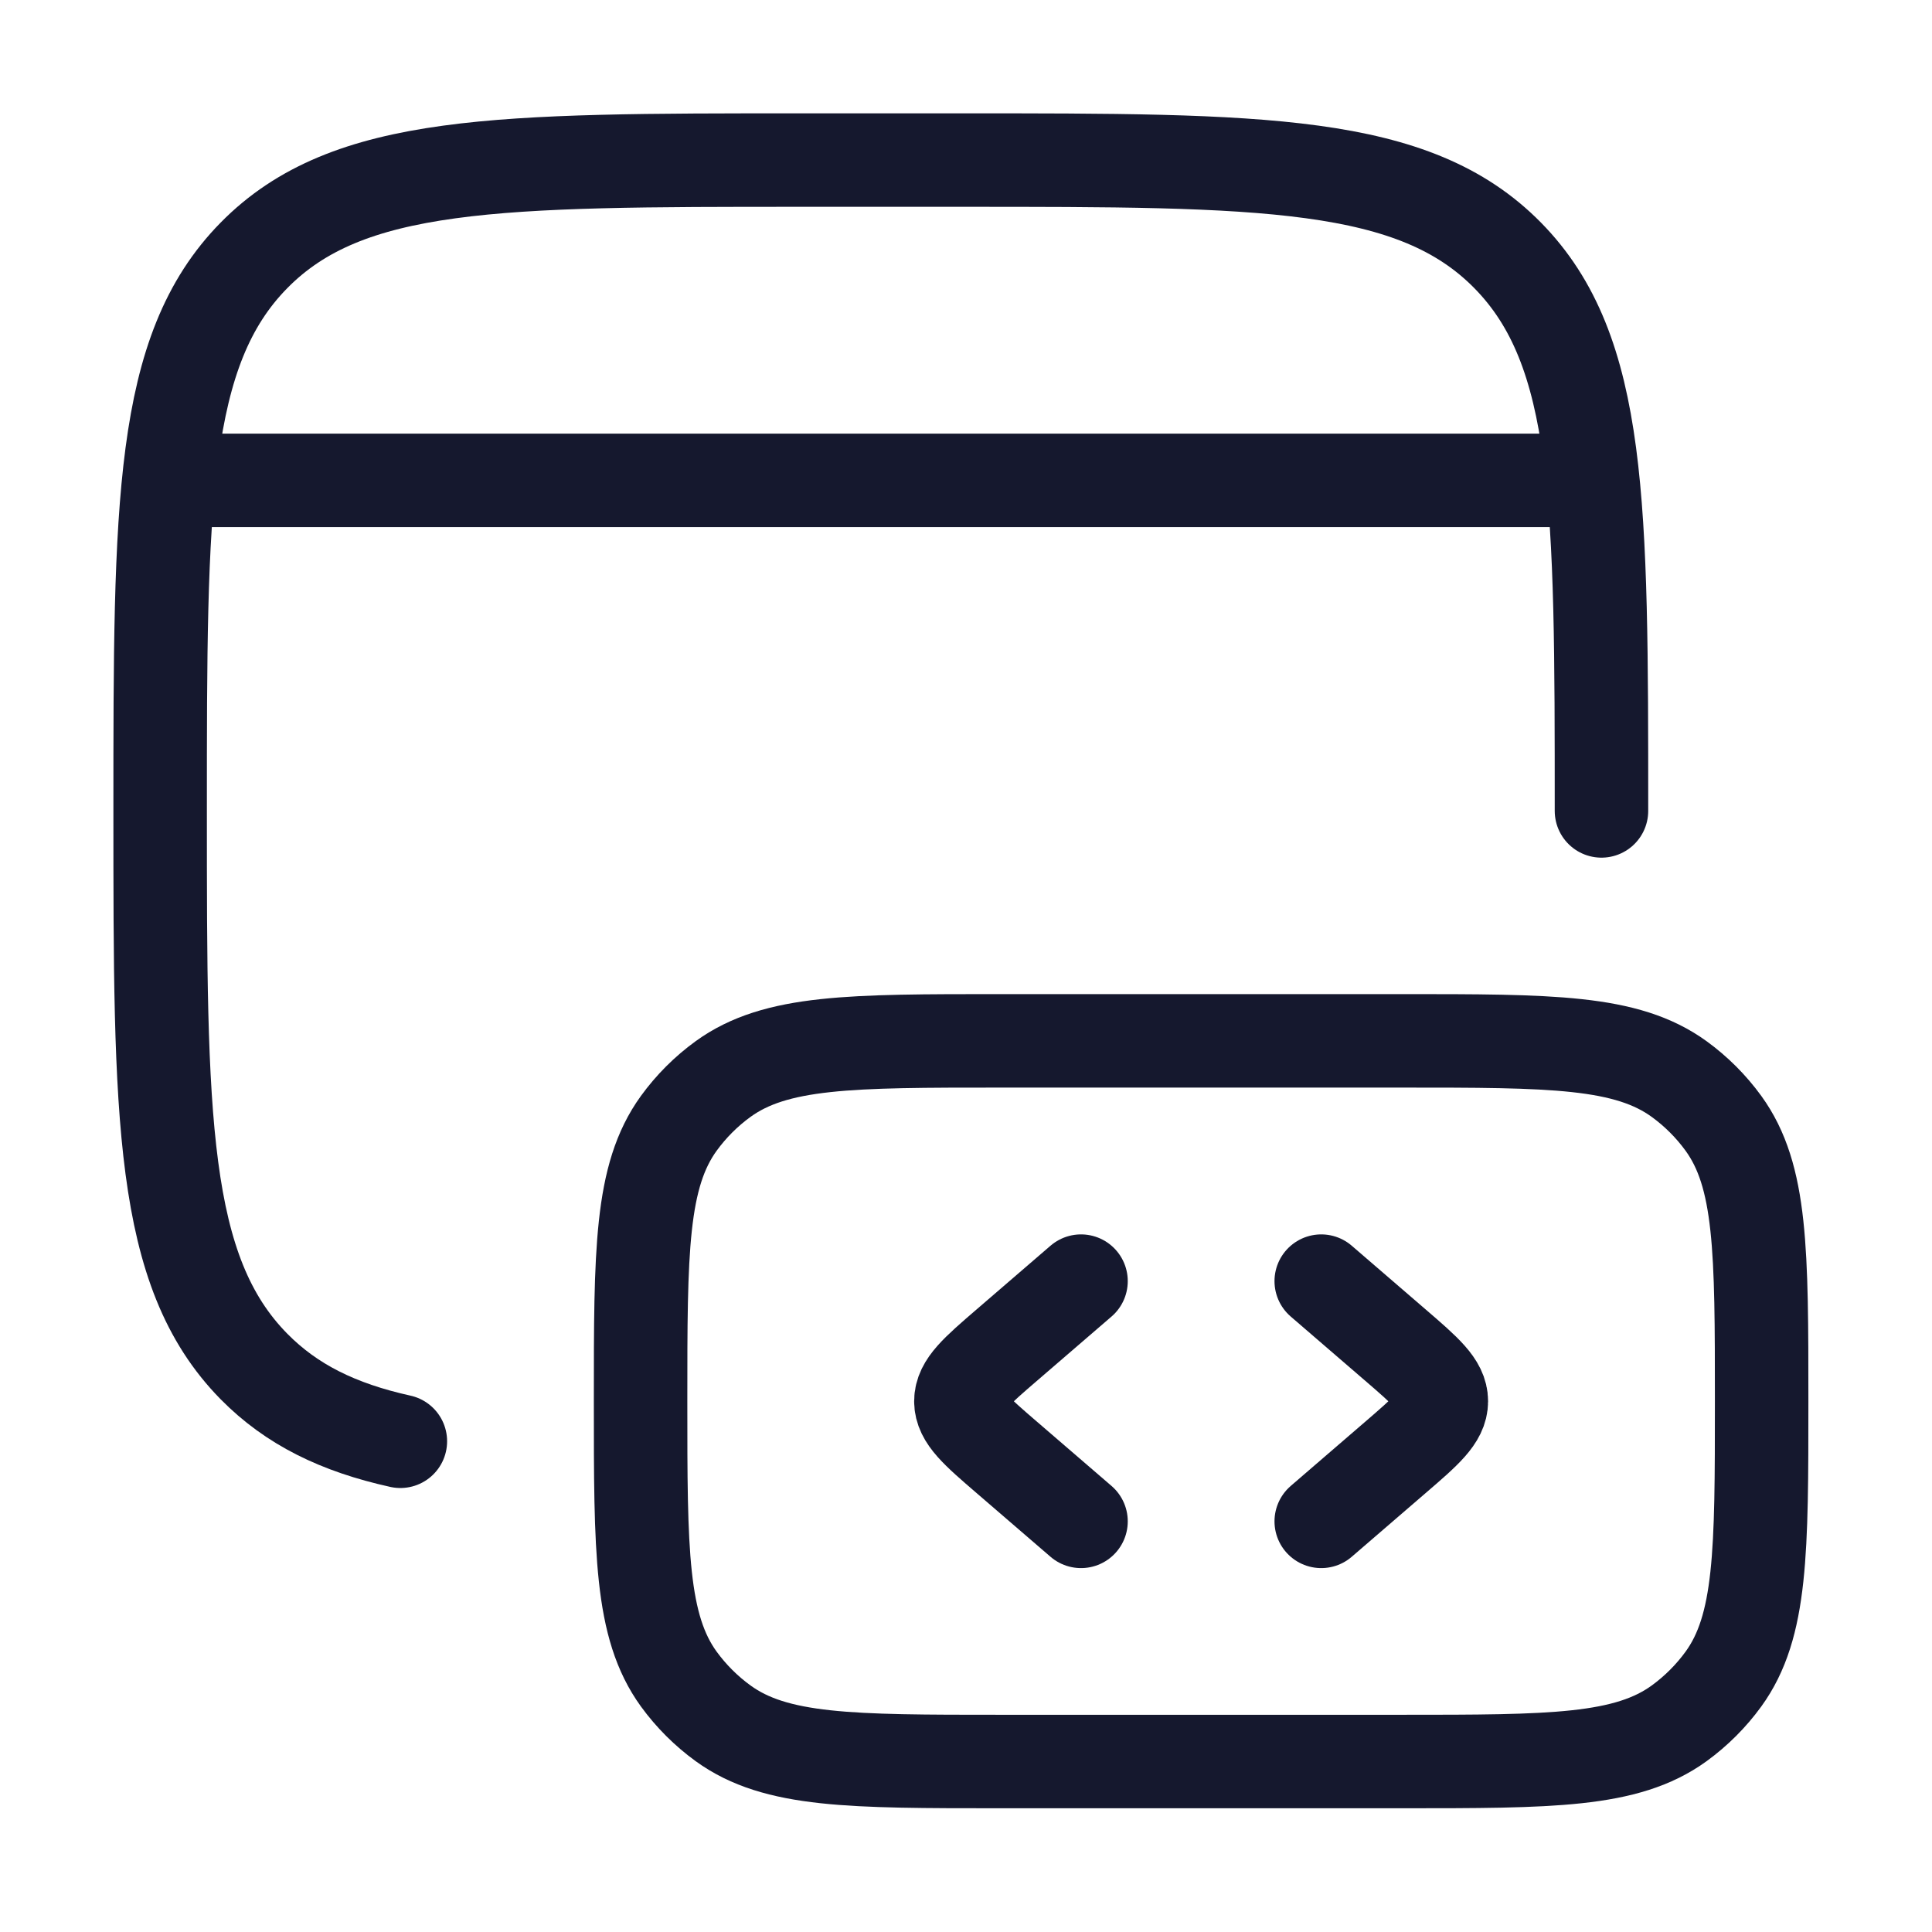
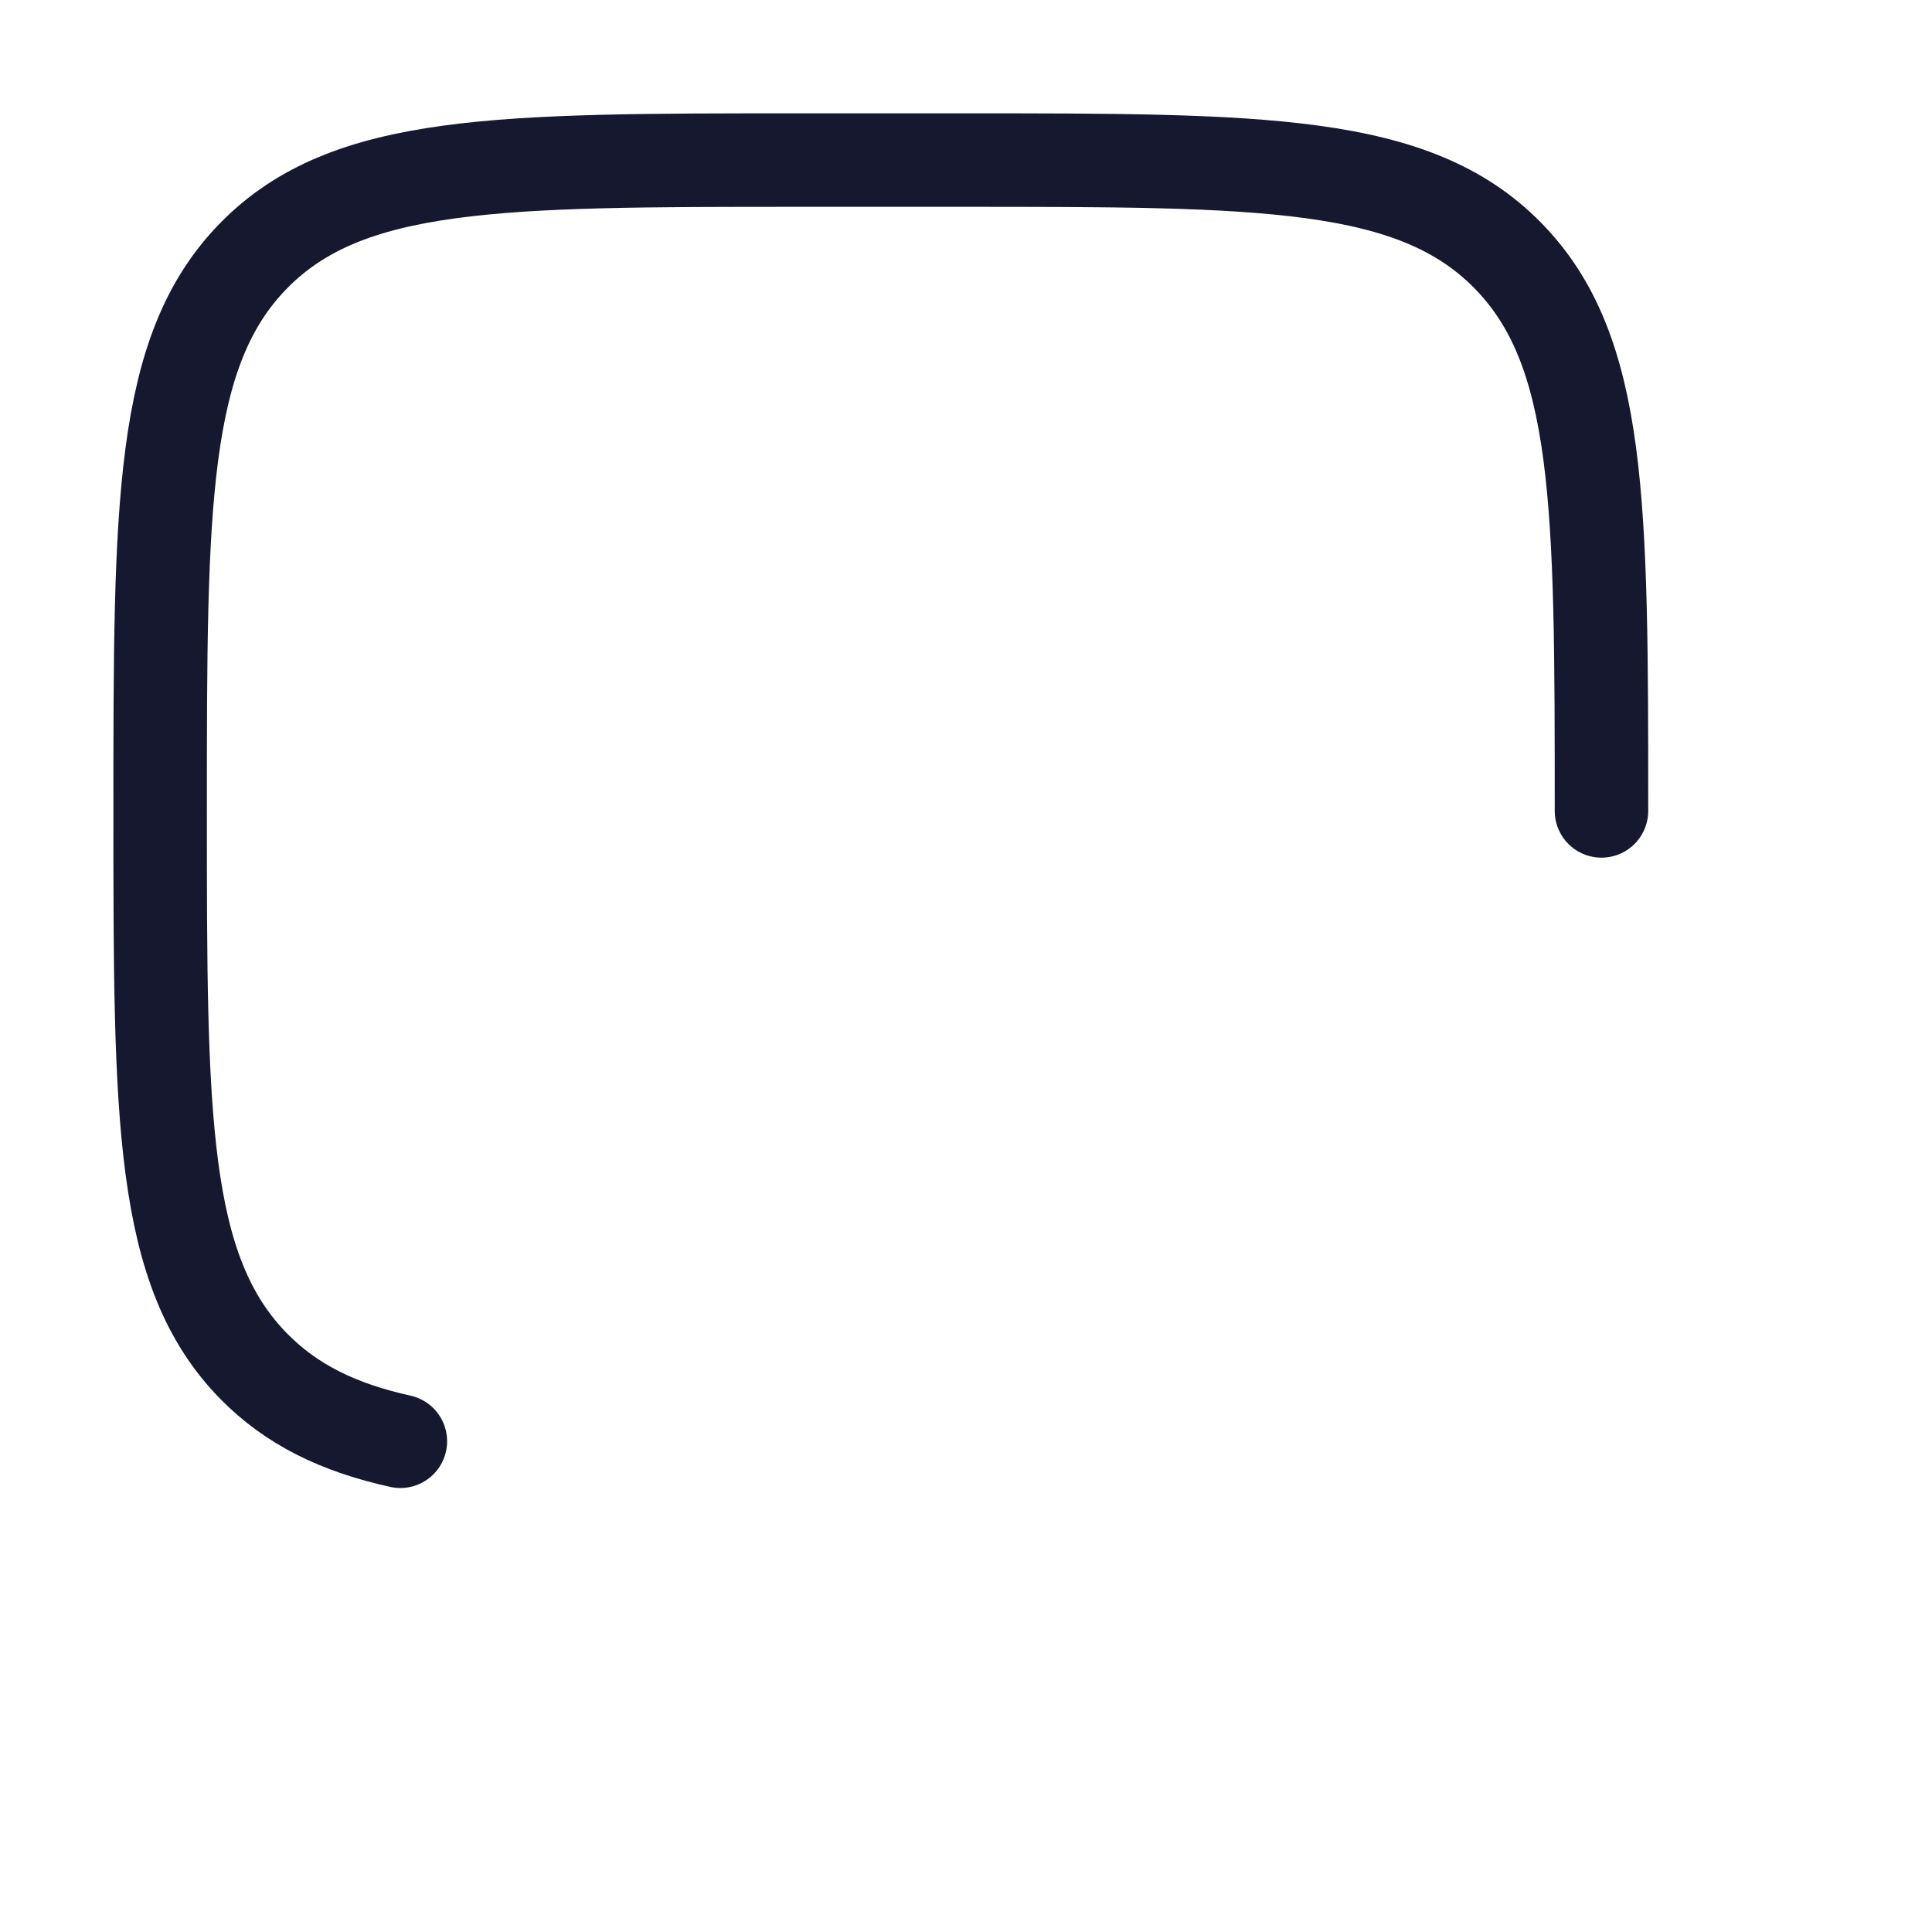
<svg xmlns="http://www.w3.org/2000/svg" width="62" height="62" viewBox="0 0 62 62" fill="none">
  <path d="M51.393 26.023C51.393 16.176 51.393 11.255 48.382 8.195C45.37 5.134 40.526 5.137 30.836 5.137H25.696C16.006 5.137 11.159 5.137 8.15 8.195C5.141 11.253 5.139 16.176 5.139 26.023C5.139 35.87 5.139 40.791 8.15 43.852C9.358 45.078 10.859 45.812 12.848 46.252" stroke="#15182E" stroke-width="3" stroke-linecap="round" stroke-linejoin="round" />
-   <path d="M56.533 44.966C56.533 40.148 56.533 37.74 55.307 36.049C54.911 35.504 54.431 35.024 53.886 34.628C52.195 33.402 49.787 33.402 44.969 33.402H32.12C27.302 33.402 24.895 33.402 23.204 34.628C22.658 35.024 22.179 35.504 21.783 36.049C20.557 37.742 20.557 40.15 20.557 44.966C20.557 49.781 20.557 52.192 21.783 53.883C22.18 54.428 22.66 54.908 23.206 55.304C24.895 56.529 27.302 56.529 32.12 56.529H44.969C49.787 56.529 52.195 56.529 53.886 55.304C54.431 54.907 54.911 54.428 55.307 53.883C56.533 52.192 56.533 49.784 56.533 44.966Z" stroke="#15182E" stroke-width="3" stroke-linecap="round" stroke-linejoin="round" />
-   <path d="M42.4 41.113L44.764 43.151C45.758 44.007 46.254 44.436 46.254 44.968C46.254 45.499 45.758 45.929 44.764 46.784L42.4 48.822M34.691 41.113L32.326 43.151C31.332 44.007 30.836 44.436 30.836 44.968C30.836 45.499 31.332 45.929 32.326 46.784L34.691 48.822M6.424 15.416H50.109" stroke="#15182E" stroke-width="3" stroke-linecap="round" stroke-linejoin="round" />
</svg>